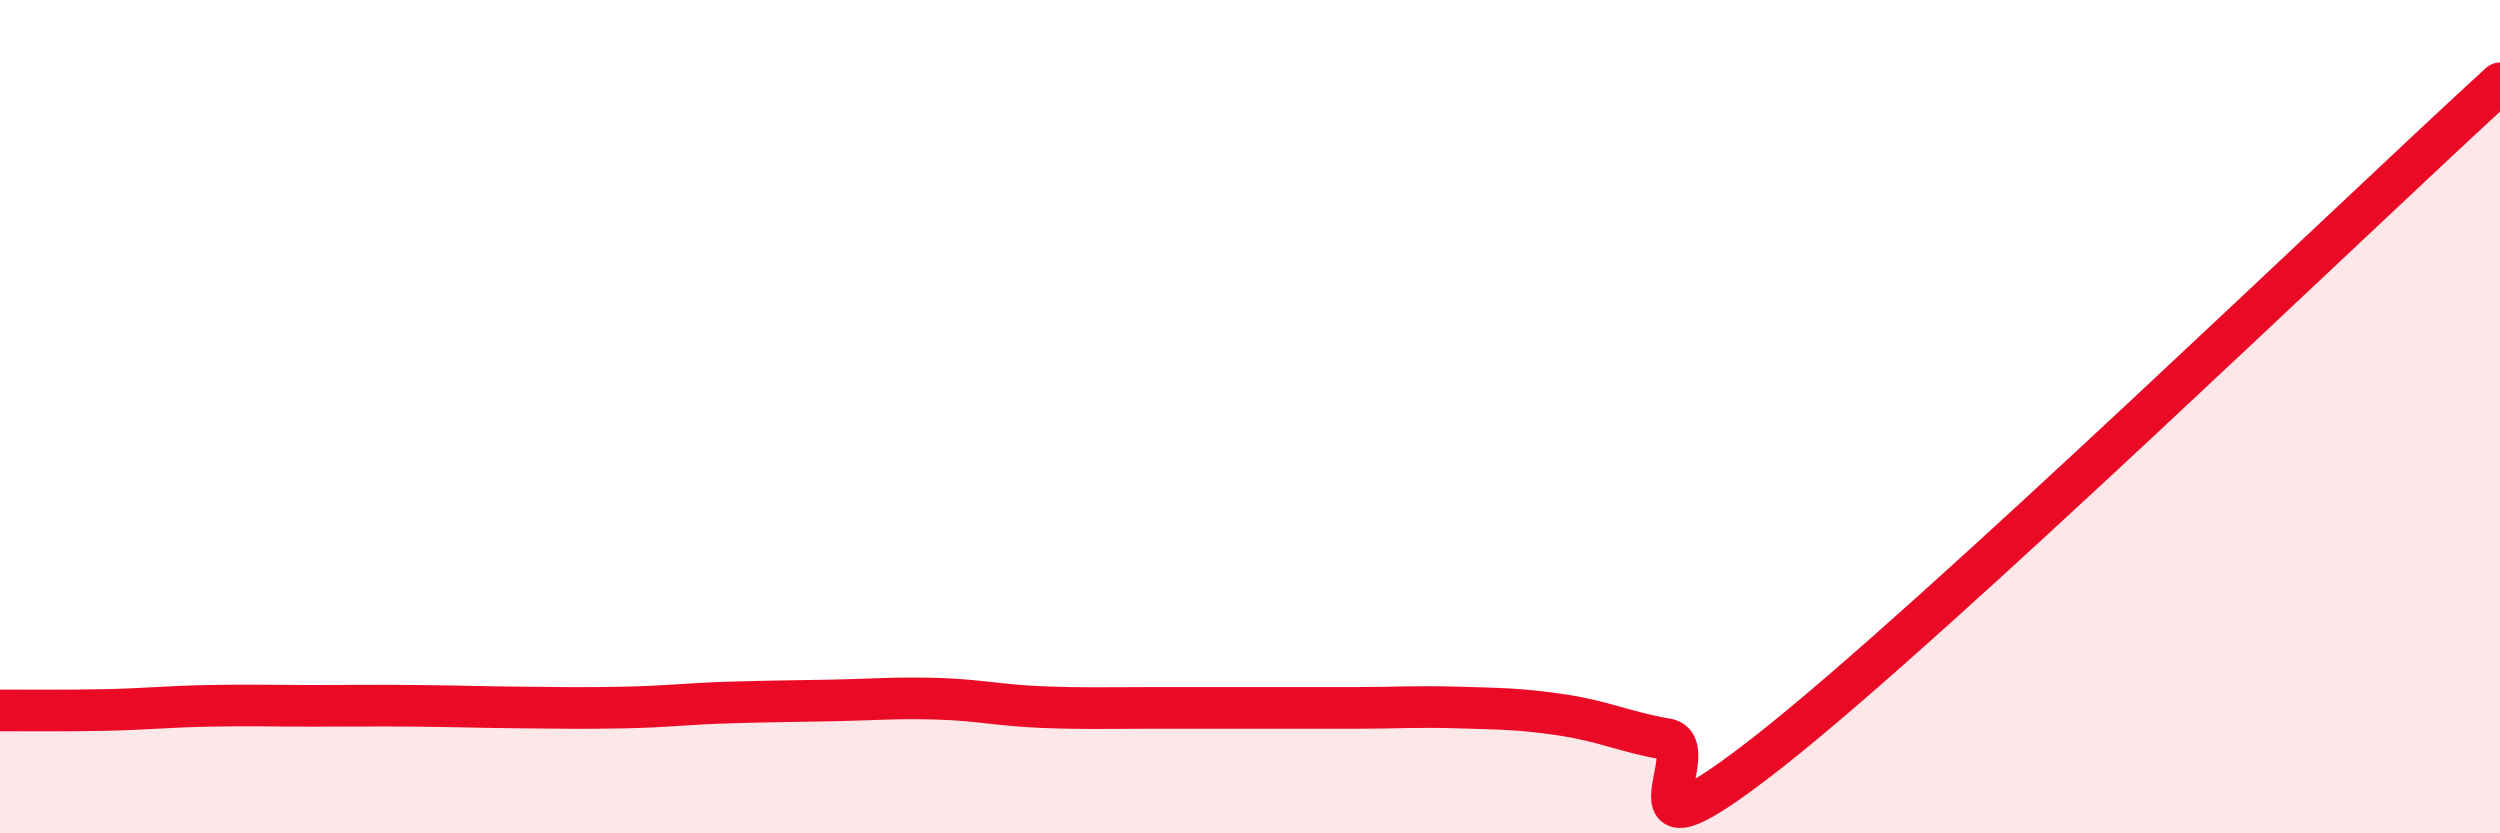
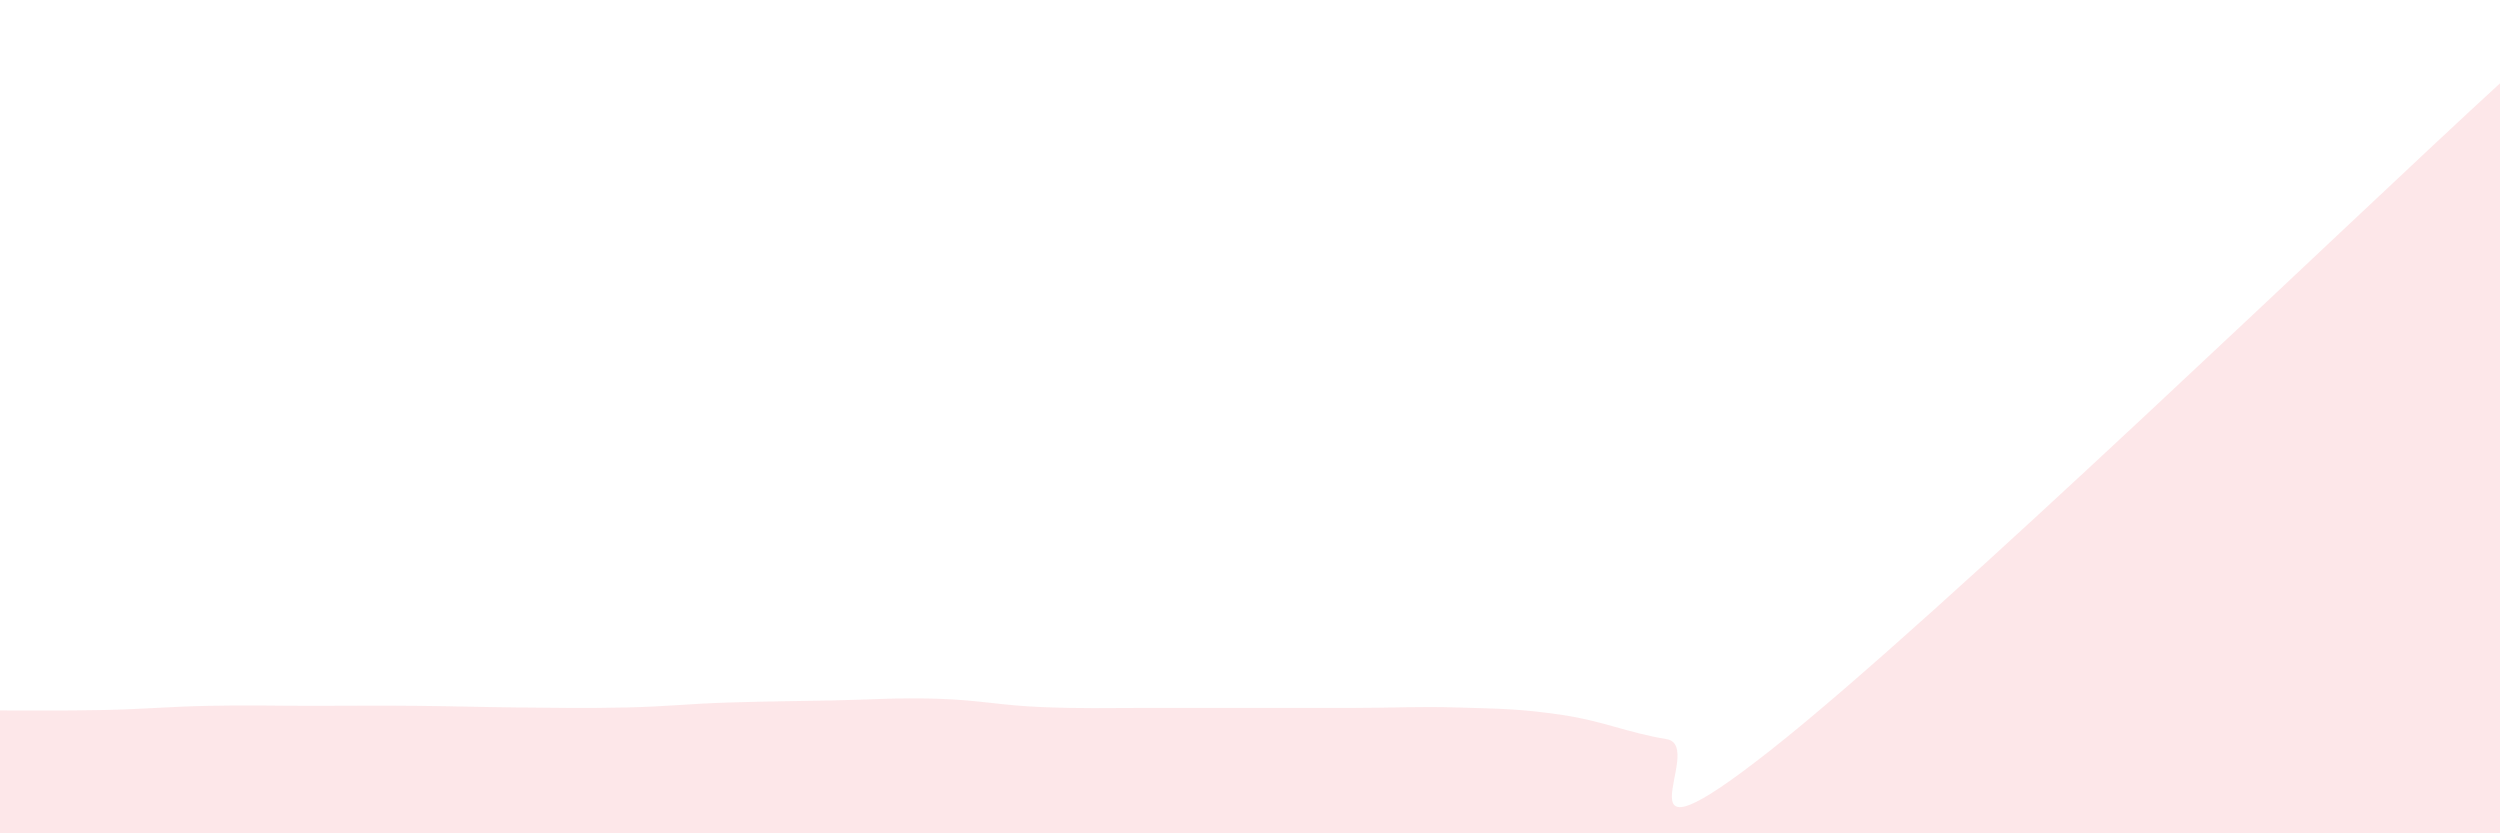
<svg xmlns="http://www.w3.org/2000/svg" width="60" height="20" viewBox="0 0 60 20">
  <path d="M 0,17.05 C 0.5,17.05 1.5,17.06 2.5,17.04 C 3.5,17.02 4,16.96 5,16.94 C 6,16.92 6.5,16.94 7.5,16.94 C 8.5,16.94 9,16.93 10,16.94 C 11,16.95 11.5,16.97 12.5,16.98 C 13.5,16.99 14,17 15,16.98 C 16,16.96 16.5,16.89 17.5,16.86 C 18.5,16.83 19,16.83 20,16.81 C 21,16.79 21.5,16.74 22.5,16.77 C 23.5,16.8 24,16.93 25,16.97 C 26,17.01 26.5,16.99 27.5,16.99 C 28.5,16.99 29,16.99 30,16.99 C 31,16.99 31.5,16.99 32.5,16.99 C 33.5,16.99 34,16.95 35,16.98 C 36,17.01 36.5,17.01 37.5,17.16 C 38.5,17.31 39,17.57 40,17.74 C 41,17.91 38.5,21.15 42.5,18 C 46.5,14.85 56.5,5.2 60,2L60 20L0 20Z" fill="#EB0A25" opacity="0.1" stroke-linecap="round" stroke-linejoin="round" />
-   <path d="M 0,17.05 C 0.5,17.05 1.5,17.06 2.5,17.04 C 3.5,17.02 4,16.96 5,16.94 C 6,16.92 6.5,16.94 7.5,16.94 C 8.5,16.94 9,16.93 10,16.94 C 11,16.95 11.5,16.97 12.5,16.98 C 13.5,16.99 14,17 15,16.98 C 16,16.96 16.5,16.89 17.5,16.86 C 18.5,16.83 19,16.83 20,16.81 C 21,16.79 21.5,16.74 22.5,16.77 C 23.5,16.8 24,16.93 25,16.97 C 26,17.01 26.5,16.99 27.5,16.99 C 28.5,16.99 29,16.99 30,16.99 C 31,16.99 31.5,16.99 32.5,16.99 C 33.5,16.99 34,16.95 35,16.98 C 36,17.01 36.5,17.01 37.5,17.16 C 38.5,17.31 39,17.57 40,17.74 C 41,17.91 38.5,21.15 42.5,18 C 46.5,14.85 56.5,5.2 60,2" stroke="#EB0A25" stroke-width="1" fill="none" stroke-linecap="round" stroke-linejoin="round" />
</svg>